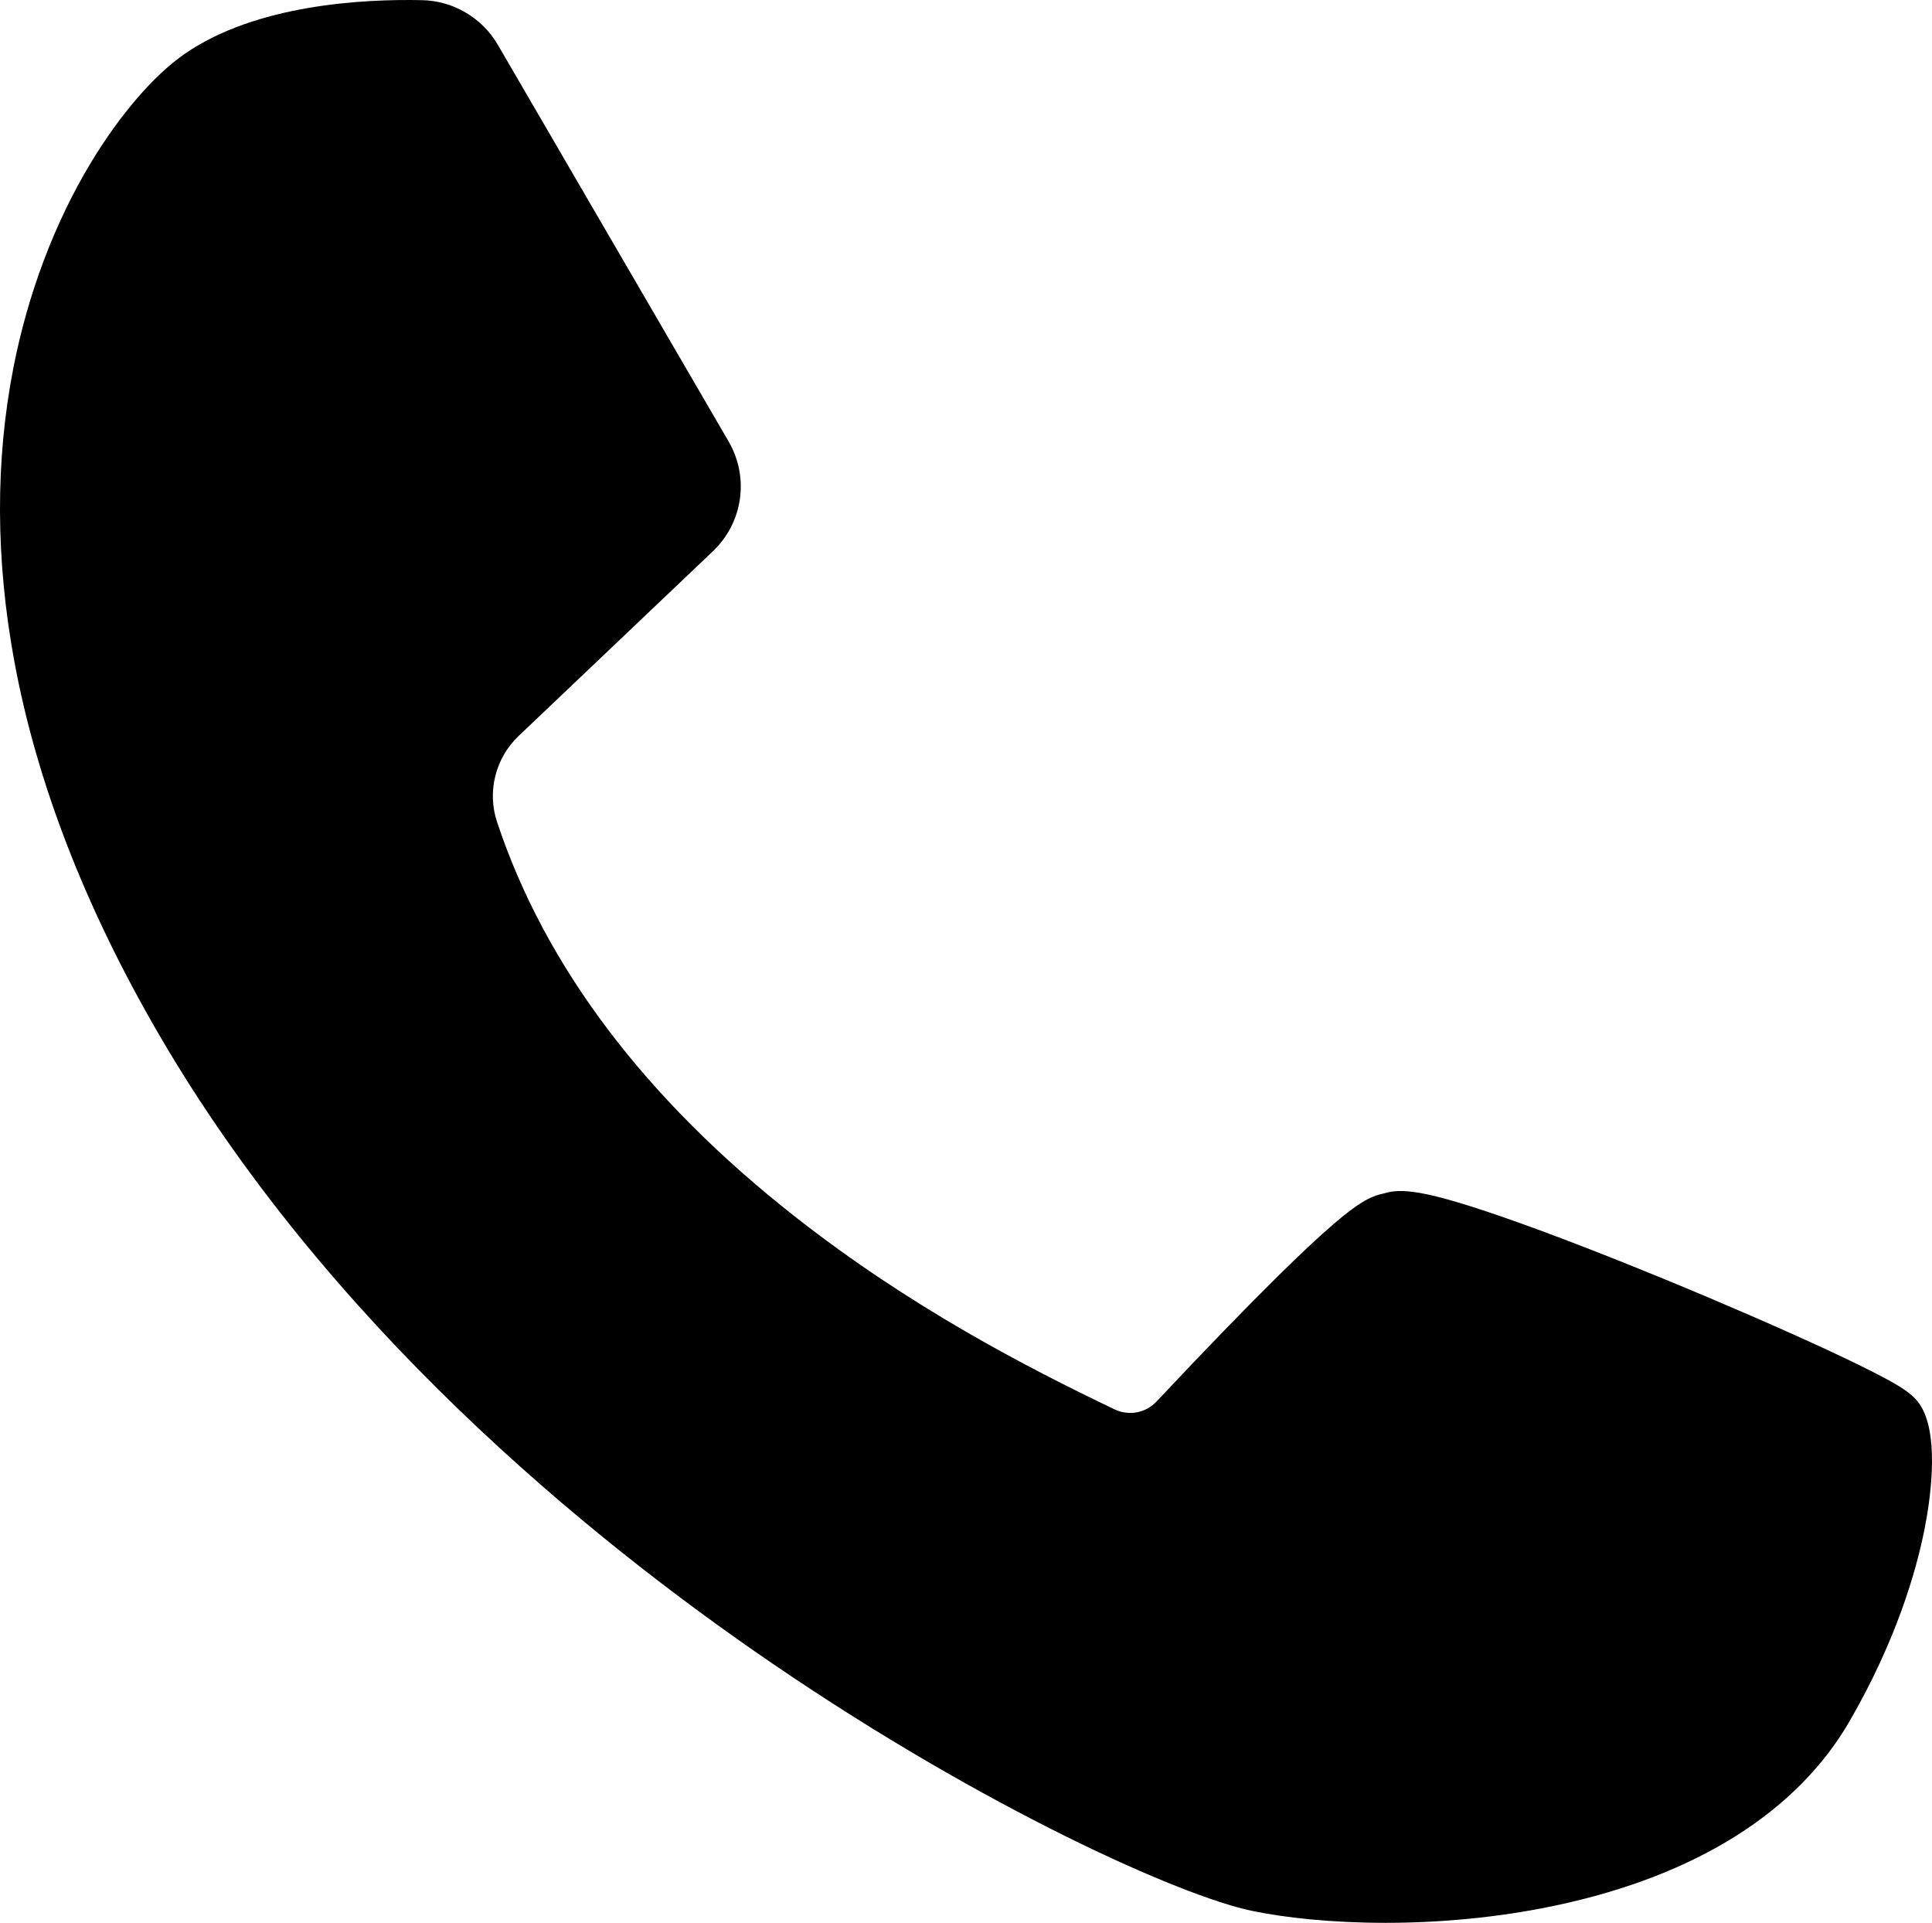
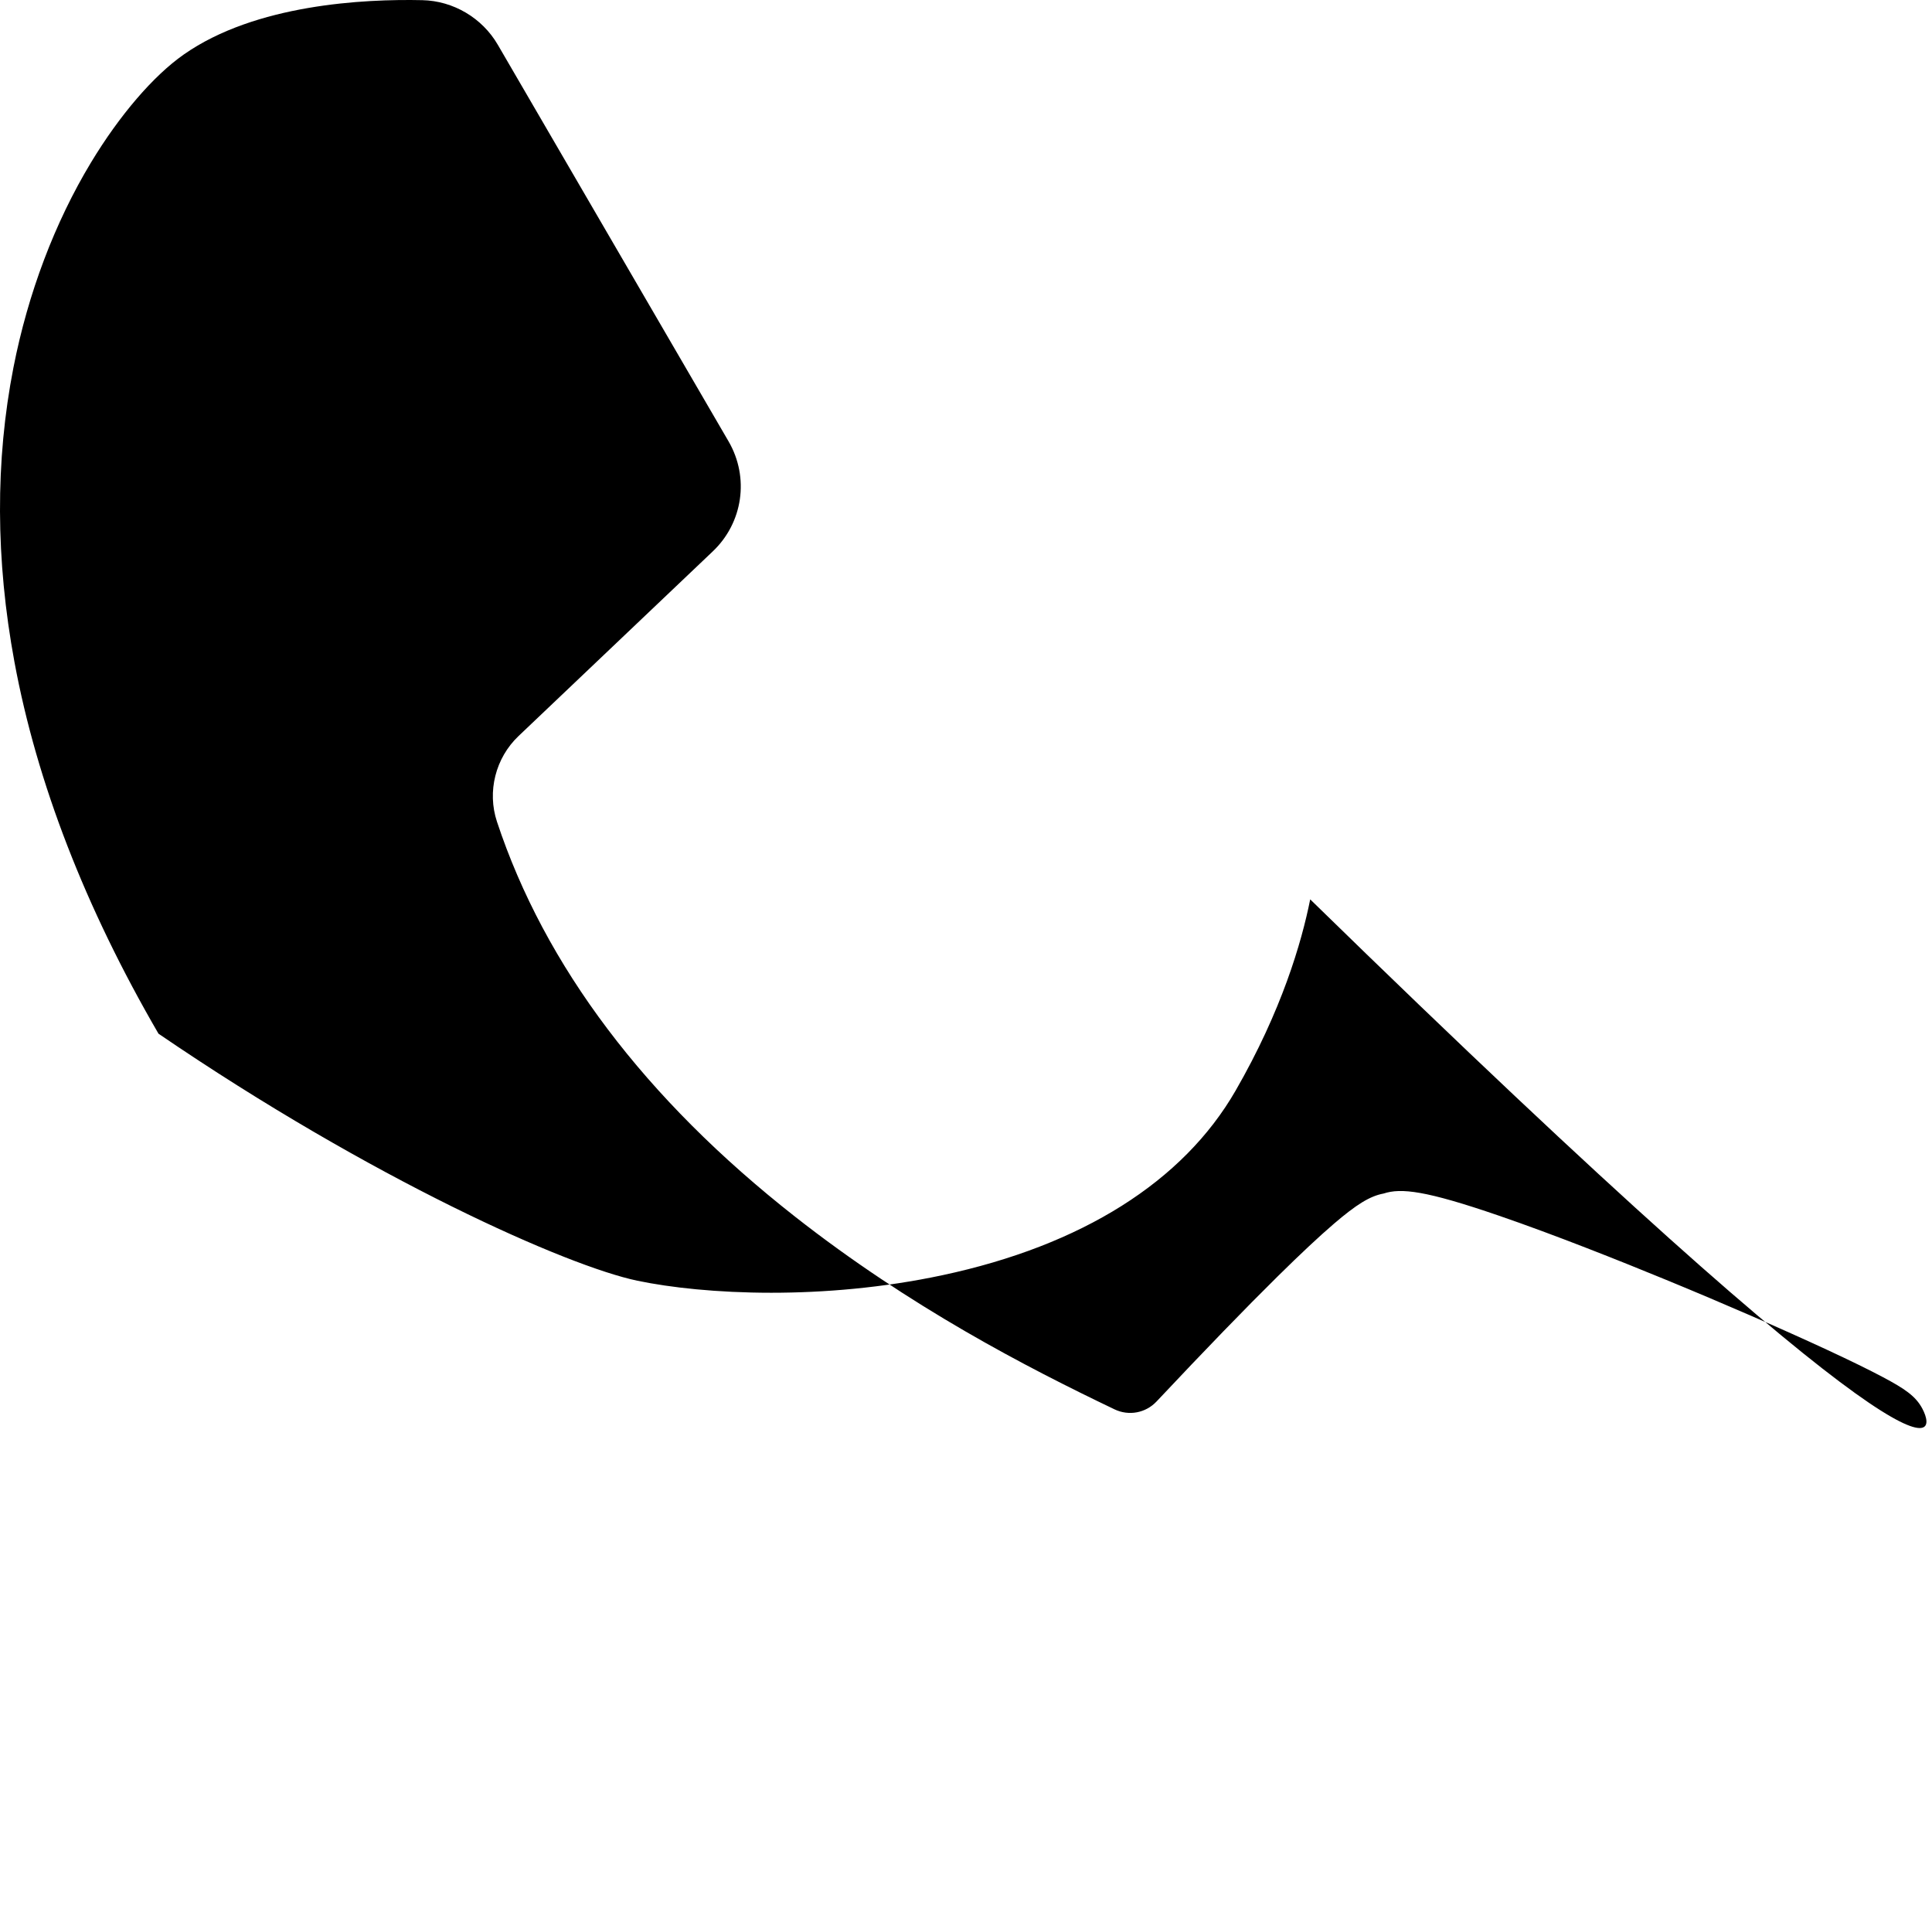
<svg xmlns="http://www.w3.org/2000/svg" version="1.1" id="_x2018_ëîé_x5F_2" x="0px" y="0px" width="1521.382px" height="1513.943px" viewBox="0 0 1521.382 1513.943" enable-background="new 0 0 1521.382 1513.943" xml:space="preserve" fill="#000000">
-   <path d="M1513.847,1109.232c-5.238-9.977-13.89-15.785-31.301-25.031c-10.74-5.703-25.429-12.889-43.661-21.359  c-35.295-16.396-81.701-36.566-127.319-55.334c-35.452-14.586-87.03-35.172-131.418-50.408  c-57.338-19.682-76.815-21.914-90.673-17.354c-10.638,1.951-21.346,8.596-39.046,23.76c-11.456,9.814-26.332,23.732-44.215,41.369  c-25.474,25.121-56.706,57.373-95.481,98.596c-8.537,9.076-21.827,11.561-33.071,6.184  c-69.519-33.252-160.952-80.555-251.683-151.783c-118.071-92.689-197.014-197.295-234.635-310.907  c-7.848-23.698-1.183-50.166,16.979-67.43l152.833-145.281c23.948-22.629,29.102-58.312,12.527-86.795L391.97,35.191  c-12.271-21.088-35.031-34.524-59.398-35.064c-45.909-1.012-131.358,3.194-187.897,42.81c-23.898,16.745-50.53,47.758-73.066,85.089  C43.129,175.2,22.03,230.99,10.591,289.365c-14.386,73.419-14.116,151.451,0.804,231.93c17.6,94.938,55.753,193.373,113.399,292.568  c132.146,227.393,335.986,395.287,483.716,496.092c168.507,114.981,321.921,182.953,377.036,194.496  c26.002,5.445,62.942,9.492,105.513,9.492c41.271,0,87.833-3.805,134.819-13.828c109.721-23.402,189.536-73.641,230.817-145.283  c36.282-62.967,51.978-116.666,58.756-150.629C1519.448,1184.18,1527.292,1134.84,1513.847,1109.232z" />
+   <path d="M1513.847,1109.232c-5.238-9.977-13.89-15.785-31.301-25.031c-10.74-5.703-25.429-12.889-43.661-21.359  c-35.295-16.396-81.701-36.566-127.319-55.334c-35.452-14.586-87.03-35.172-131.418-50.408  c-57.338-19.682-76.815-21.914-90.673-17.354c-10.638,1.951-21.346,8.596-39.046,23.76c-11.456,9.814-26.332,23.732-44.215,41.369  c-25.474,25.121-56.706,57.373-95.481,98.596c-8.537,9.076-21.827,11.561-33.071,6.184  c-69.519-33.252-160.952-80.555-251.683-151.783c-118.071-92.689-197.014-197.295-234.635-310.907  c-7.848-23.698-1.183-50.166,16.979-67.43l152.833-145.281c23.948-22.629,29.102-58.312,12.527-86.795L391.97,35.191  c-12.271-21.088-35.031-34.524-59.398-35.064c-45.909-1.012-131.358,3.194-187.897,42.81c-23.898,16.745-50.53,47.758-73.066,85.089  C43.129,175.2,22.03,230.99,10.591,289.365c-14.386,73.419-14.116,151.451,0.804,231.93c17.6,94.938,55.753,193.373,113.399,292.568  c168.507,114.981,321.921,182.953,377.036,194.496  c26.002,5.445,62.942,9.492,105.513,9.492c41.271,0,87.833-3.805,134.819-13.828c109.721-23.402,189.536-73.641,230.817-145.283  c36.282-62.967,51.978-116.666,58.756-150.629C1519.448,1184.18,1527.292,1134.84,1513.847,1109.232z" />
</svg>